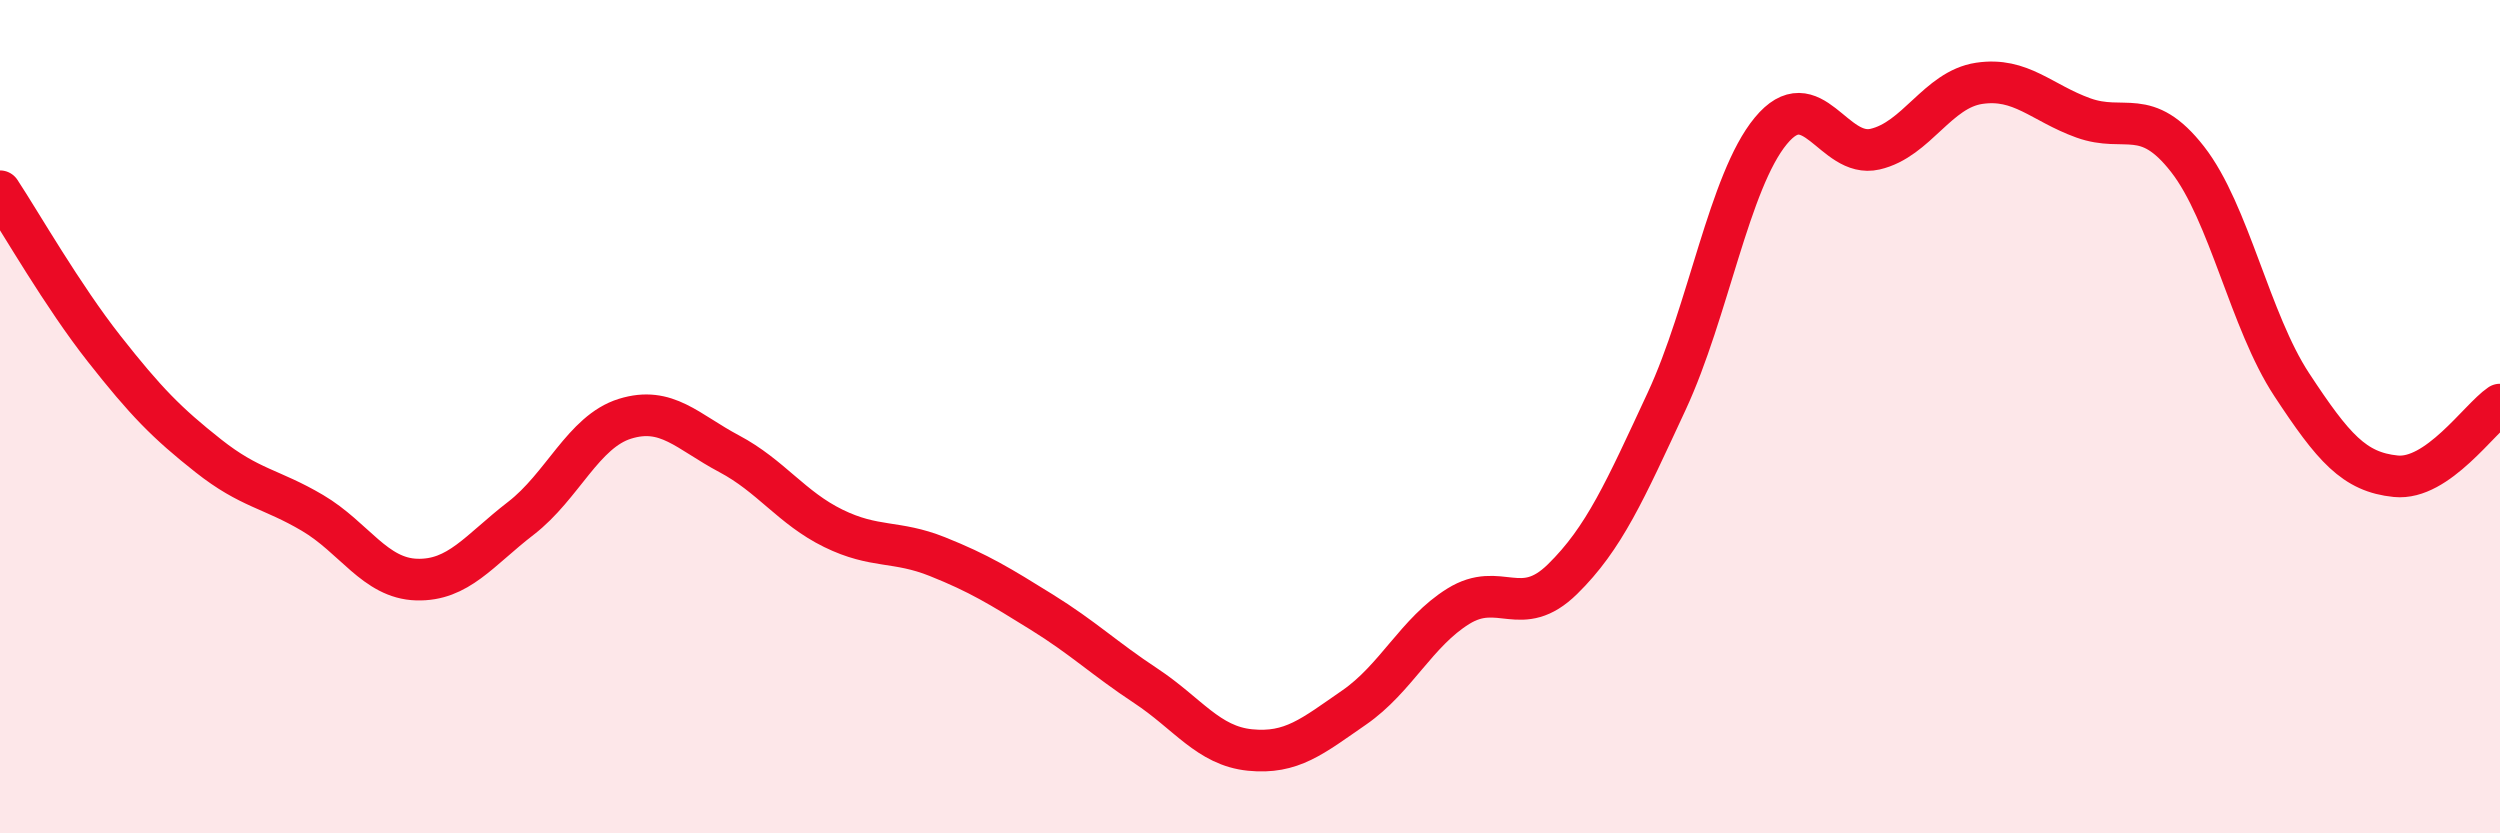
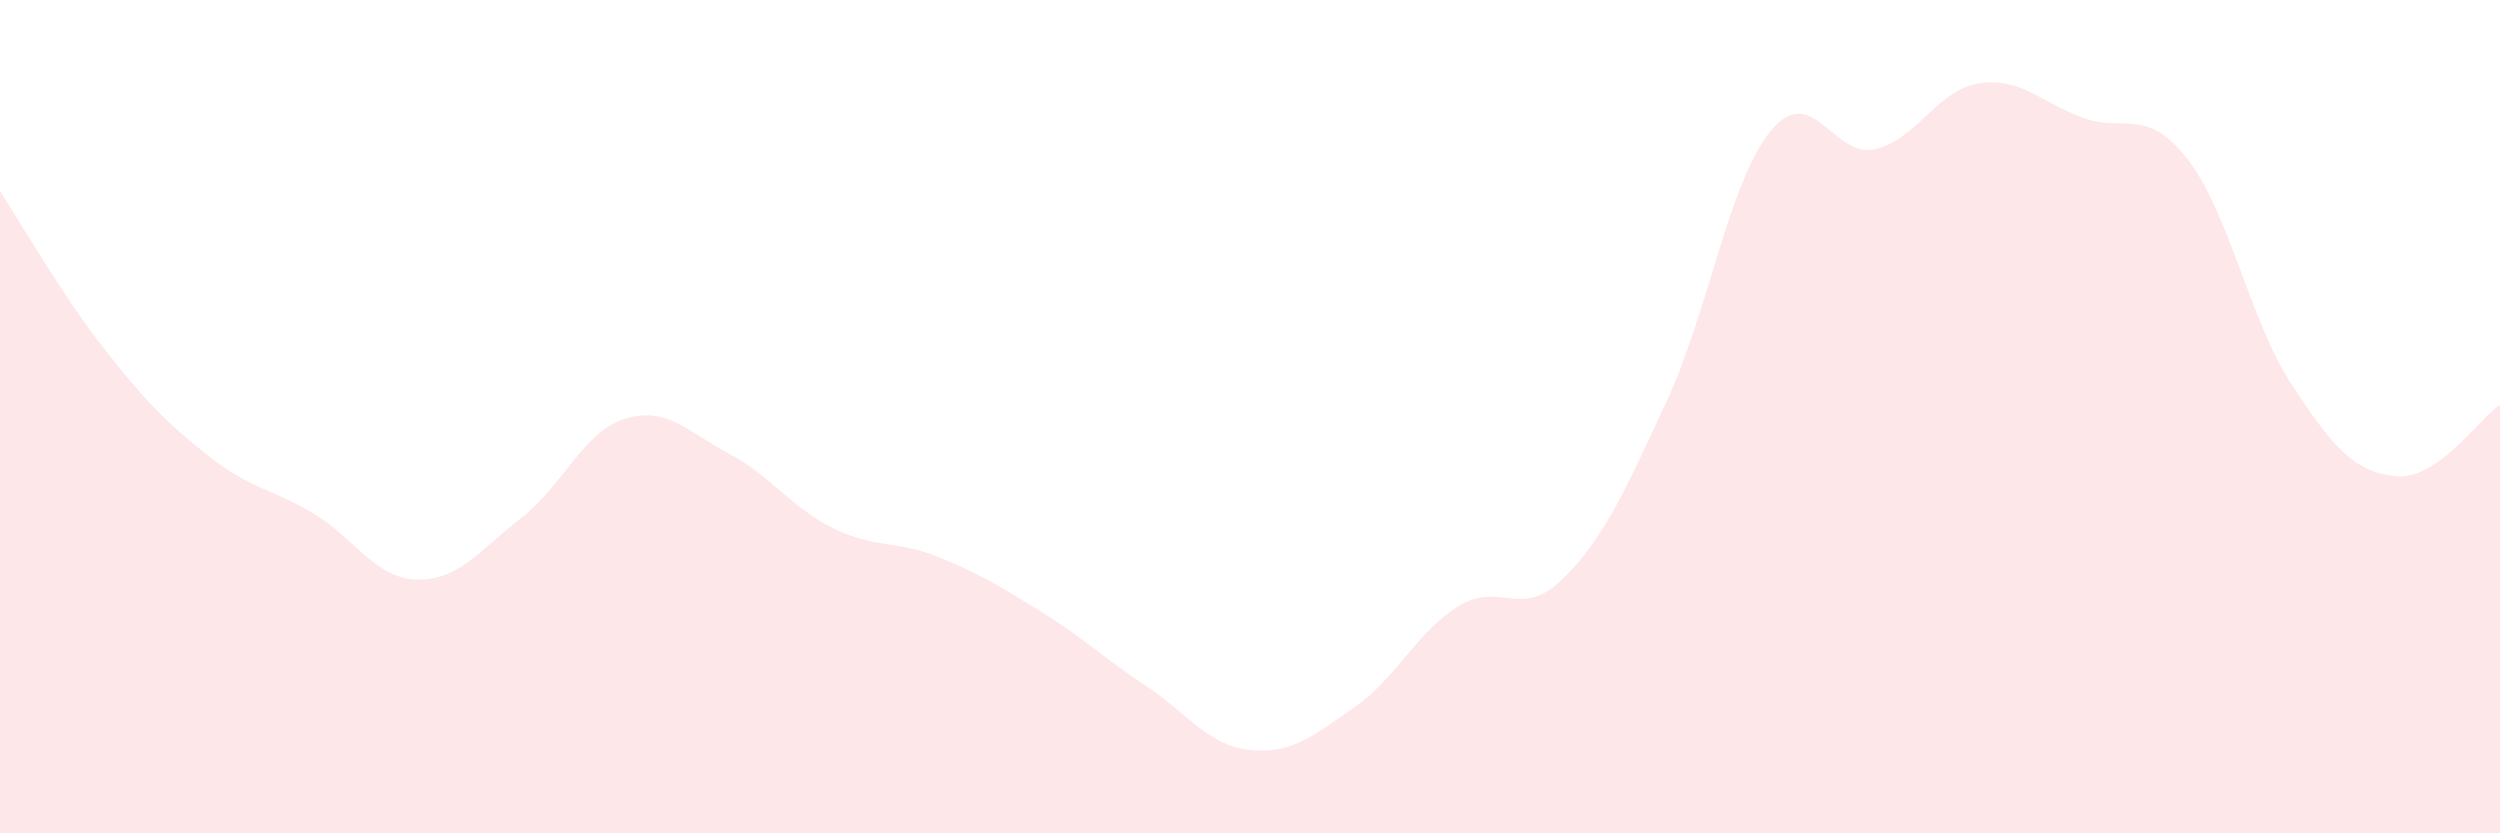
<svg xmlns="http://www.w3.org/2000/svg" width="60" height="20" viewBox="0 0 60 20">
  <path d="M 0,4.59 C 0.5,5.35 1.5,7.1 2.5,8.37 C 3.5,9.64 4,10.15 5,10.94 C 6,11.73 6.5,11.72 7.5,12.31 C 8.5,12.9 9,13.88 10,13.91 C 11,13.94 11.5,13.21 12.5,12.44 C 13.5,11.67 14,10.36 15,10.05 C 16,9.74 16.5,10.36 17.5,10.89 C 18.5,11.42 19,12.19 20,12.68 C 21,13.17 21.5,12.96 22.5,13.36 C 23.5,13.76 24,14.07 25,14.69 C 26,15.31 26.5,15.8 27.5,16.46 C 28.5,17.12 29,17.9 30,18 C 31,18.1 31.5,17.67 32.5,16.98 C 33.5,16.29 34,15.17 35,14.55 C 36,13.93 36.5,14.88 37.5,13.9 C 38.5,12.92 39,11.78 40,9.63 C 41,7.48 41.5,4.35 42.5,3.14 C 43.5,1.93 44,3.81 45,3.58 C 46,3.35 46.5,2.15 47.5,2 C 48.5,1.85 49,2.47 50,2.83 C 51,3.19 51.5,2.54 52.5,3.82 C 53.5,5.1 54,7.71 55,9.23 C 56,10.75 56.5,11.33 57.5,11.43 C 58.5,11.53 59.5,10.05 60,9.71L60 20L0 20Z" fill="#EB0A25" opacity="0.1" stroke-linecap="round" stroke-linejoin="round" />
-   <path d="M 0,4.59 C 0.5,5.35 1.5,7.1 2.5,8.37 C 3.5,9.64 4,10.15 5,10.94 C 6,11.73 6.5,11.72 7.5,12.31 C 8.5,12.9 9,13.88 10,13.91 C 11,13.94 11.5,13.21 12.5,12.44 C 13.5,11.67 14,10.36 15,10.05 C 16,9.74 16.5,10.36 17.5,10.89 C 18.5,11.42 19,12.19 20,12.68 C 21,13.17 21.5,12.96 22.5,13.36 C 23.5,13.76 24,14.07 25,14.69 C 26,15.31 26.5,15.8 27.5,16.46 C 28.5,17.12 29,17.9 30,18 C 31,18.1 31.5,17.67 32.5,16.98 C 33.5,16.29 34,15.17 35,14.55 C 36,13.93 36.5,14.88 37.5,13.9 C 38.5,12.92 39,11.78 40,9.63 C 41,7.48 41.5,4.35 42.5,3.14 C 43.5,1.93 44,3.81 45,3.58 C 46,3.35 46.5,2.15 47.5,2 C 48.5,1.85 49,2.47 50,2.83 C 51,3.19 51.5,2.54 52.5,3.82 C 53.5,5.1 54,7.71 55,9.23 C 56,10.75 56.5,11.33 57.5,11.43 C 58.5,11.53 59.5,10.05 60,9.71" stroke="#EB0A25" stroke-width="1" fill="none" stroke-linecap="round" stroke-linejoin="round" />
</svg>